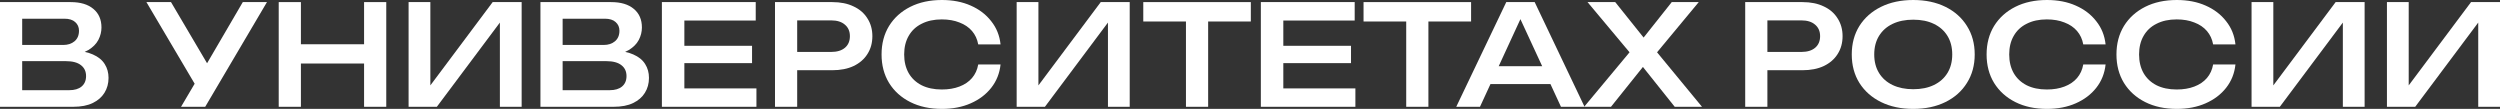
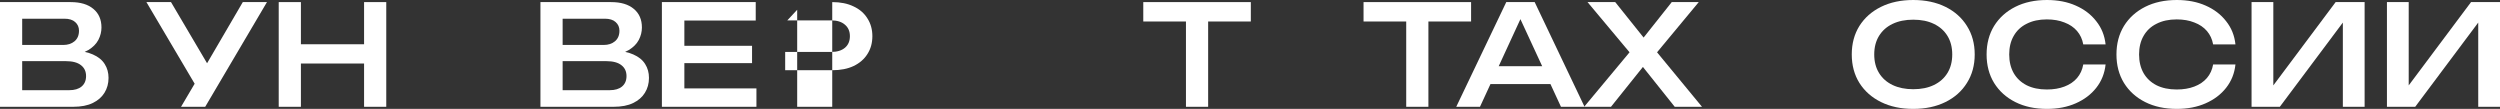
<svg xmlns="http://www.w3.org/2000/svg" width="551" height="24" viewBox="0 0 551 24" fill="none">
  <rect x="0" y="0" width="551" height="24" fill="#333333" stroke="none" />
  <path d="M15.511 12.154L15.947 11.139C17.795 11.18 19.301 11.467 20.464 12C21.647 12.513 22.519 13.22 23.08 14.123C23.641 15.005 23.921 16.02 23.921 17.169C23.921 18.4 23.62 19.497 23.018 20.462C22.436 21.405 21.575 22.154 20.433 22.708C19.291 23.262 17.858 23.538 16.134 23.538H0V0.462H15.574C17.733 0.462 19.405 0.964 20.588 1.969C21.772 2.954 22.364 4.318 22.364 6.062C22.364 7.005 22.135 7.918 21.678 8.8C21.222 9.662 20.495 10.4 19.498 11.015C18.522 11.61 17.193 11.99 15.511 12.154ZM4.89 22.277L3.021 19.877H15.262C16.425 19.877 17.328 19.61 17.972 19.077C18.636 18.523 18.969 17.754 18.969 16.769C18.969 15.744 18.595 14.944 17.847 14.369C17.1 13.774 15.989 13.477 14.515 13.477H2.897V9.908H13.954C14.951 9.908 15.771 9.641 16.415 9.108C17.079 8.554 17.411 7.774 17.411 6.769C17.411 5.99 17.131 5.354 16.57 4.862C16.03 4.369 15.241 4.123 14.203 4.123H3.021L4.89 1.723V22.277Z" fill="white" />
  <path d="M39.901 23.538L43.857 16.831H43.95L53.513 0.462H58.839L45.227 23.538H39.901ZM43.888 20.123L32.27 0.462H37.69L47.252 16.677L43.888 20.123Z" fill="white" />
  <path d="M61.43 0.462H66.32V23.538H61.43V0.462ZM80.243 0.462H85.133V23.538H80.243V0.462ZM64.109 9.754H82.424V14H64.109V9.754Z" fill="white" />
-   <path d="M90.053 23.538V0.462H94.85V21.139L93.323 20.861L108.585 0.462H114.971V23.538H110.174V2.615L111.731 2.892L96.282 23.538H90.053Z" fill="white" />
  <path d="M134.625 12.154L135.061 11.139C136.909 11.18 138.414 11.467 139.577 12C140.761 12.513 141.633 13.22 142.193 14.123C142.754 15.005 143.034 16.02 143.034 17.169C143.034 18.4 142.733 19.497 142.131 20.462C141.55 21.405 140.688 22.154 139.546 22.708C138.404 23.262 136.971 23.538 135.248 23.538H119.113V0.462H134.687C136.847 0.462 138.518 0.964 139.702 1.969C140.885 2.954 141.477 4.318 141.477 6.062C141.477 7.005 141.249 7.918 140.792 8.8C140.335 9.662 139.608 10.4 138.612 11.015C137.636 11.61 136.307 11.99 134.625 12.154ZM124.004 22.277L122.135 19.877H134.376C135.538 19.877 136.442 19.61 137.085 19.077C137.75 18.523 138.082 17.754 138.082 16.769C138.082 15.744 137.708 14.944 136.961 14.369C136.213 13.774 135.102 13.477 133.628 13.477H122.01V9.908H133.067C134.064 9.908 134.884 9.641 135.528 9.108C136.192 8.554 136.525 7.774 136.525 6.769C136.525 5.99 136.244 5.354 135.684 4.862C135.144 4.369 134.355 4.123 133.317 4.123H122.135L124.004 1.723V22.277Z" fill="white" />
  <path d="M165.752 10.092V13.908H147.874V10.092H165.752ZM150.833 21.969L148.653 19.477H166.718V23.538H145.881V0.462H166.562V4.523H148.653L150.833 2.031V21.969Z" fill="white" />
-   <path d="M183.425 0.462C185.252 0.462 186.82 0.779 188.128 1.415C189.457 2.031 190.475 2.913 191.181 4.062C191.907 5.19 192.271 6.492 192.271 7.969C192.271 9.467 191.907 10.78 191.181 11.908C190.475 13.036 189.457 13.918 188.128 14.554C186.82 15.169 185.252 15.477 183.425 15.477H173.053V11.446H183.207C184.494 11.446 185.501 11.139 186.228 10.523C186.955 9.908 187.318 9.056 187.318 7.969C187.318 6.903 186.955 6.062 186.228 5.446C185.501 4.81 184.494 4.492 183.207 4.492H173.52L175.7 2.154V23.538H170.81V0.462H183.425Z" fill="white" />
-   <path d="M220.522 14.215C220.314 16.164 219.629 17.877 218.466 19.354C217.324 20.81 215.818 21.949 213.95 22.769C212.102 23.59 209.984 24 207.596 24C204.938 24 202.612 23.497 200.619 22.492C198.625 21.487 197.068 20.082 195.947 18.277C194.846 16.472 194.296 14.38 194.296 12C194.296 9.621 194.846 7.528 195.947 5.723C197.068 3.918 198.625 2.513 200.619 1.508C202.612 0.503 204.938 0 207.596 0C209.984 0 212.102 0.41 213.95 1.231C215.818 2.051 217.324 3.2 218.466 4.677C219.629 6.133 220.314 7.836 220.522 9.785H215.6C215.393 8.636 214.936 7.651 214.23 6.831C213.524 6.01 212.6 5.385 211.458 4.954C210.337 4.503 209.039 4.277 207.564 4.277C205.862 4.277 204.387 4.595 203.142 5.231C201.896 5.846 200.941 6.738 200.276 7.908C199.612 9.056 199.279 10.421 199.279 12C199.279 13.579 199.612 14.954 200.276 16.123C200.941 17.272 201.896 18.164 203.142 18.8C204.387 19.415 205.862 19.723 207.564 19.723C209.039 19.723 210.337 19.508 211.458 19.077C212.6 18.646 213.524 18.02 214.23 17.2C214.936 16.38 215.393 15.385 215.6 14.215H220.522Z" fill="white" />
-   <path d="M224.071 23.538V0.462H228.867V21.139L227.341 20.861L242.603 0.462H248.988V23.538H244.192V2.615L245.749 2.892L230.3 23.538H224.071Z" fill="white" />
+   <path d="M183.425 0.462C185.252 0.462 186.82 0.779 188.128 1.415C189.457 2.031 190.475 2.913 191.181 4.062C191.907 5.19 192.271 6.492 192.271 7.969C192.271 9.467 191.907 10.78 191.181 11.908C190.475 13.036 189.457 13.918 188.128 14.554C186.82 15.169 185.252 15.477 183.425 15.477H173.053V11.446H183.207C184.494 11.446 185.501 11.139 186.228 10.523C186.955 9.908 187.318 9.056 187.318 7.969C187.318 6.903 186.955 6.062 186.228 5.446C185.501 4.81 184.494 4.492 183.207 4.492H173.52L175.7 2.154V23.538H170.81H183.425Z" fill="white" />
  <path d="M261.385 2.646H266.275V23.538H261.385V2.646ZM251.979 0.462H275.682V4.738H251.979V0.462Z" fill="white" />
-   <path d="M297.763 10.092V13.908H279.884V10.092H297.763ZM282.843 21.969L280.663 19.477H298.728V23.538H277.891V0.462H298.573V4.523H280.663L282.843 2.031V21.969Z" fill="white" />
  <path d="M309.931 2.646H314.821V23.538H309.931V2.646ZM300.525 0.462H324.228V4.738H300.525V0.462Z" fill="white" />
  <path d="M326.874 18.523V14.585H343.102V18.523H326.874ZM338.243 0.462L349.238 23.538H344.036L334.256 2.4H335.938L326.189 23.538H320.956L331.982 0.462H338.243Z" fill="white" />
  <path d="M364.032 12.954V10.092L375.12 23.538H369.109L360.979 13.354H363.222L355.061 23.538H349.143L360.294 10.154V12.892L349.891 0.462H355.996L363.409 9.723H361.104L368.454 0.462H374.404L364.032 12.954Z" fill="white" />
-   <path d="M397.257 0.462C399.085 0.462 400.652 0.779 401.961 1.415C403.289 2.031 404.307 2.913 405.013 4.062C405.74 5.19 406.103 6.492 406.103 7.969C406.103 9.467 405.74 10.78 405.013 11.908C404.307 13.036 403.289 13.918 401.961 14.554C400.652 15.169 399.085 15.477 397.257 15.477H386.885V11.446H397.039C398.327 11.446 399.334 11.139 400.061 10.523C400.787 9.908 401.151 9.056 401.151 7.969C401.151 6.903 400.787 6.062 400.061 5.446C399.334 4.81 398.327 4.492 397.039 4.492H387.353L389.533 2.154V23.538H384.643V0.462H397.257Z" fill="white" />
  <path d="M421.677 24C418.978 24 416.611 23.497 414.576 22.492C412.541 21.487 410.952 20.082 409.81 18.277C408.689 16.472 408.128 14.38 408.128 12C408.128 9.621 408.689 7.528 409.81 5.723C410.952 3.918 412.541 2.513 414.576 1.508C416.611 0.503 418.978 0 421.677 0C424.377 0 426.744 0.503 428.779 1.508C430.814 2.513 432.392 3.918 433.513 5.723C434.655 7.528 435.226 9.621 435.226 12C435.226 14.38 434.655 16.472 433.513 18.277C432.392 20.082 430.814 21.487 428.779 22.492C426.744 23.497 424.377 24 421.677 24ZM421.677 19.662C423.442 19.662 424.958 19.354 426.225 18.738C427.512 18.123 428.509 17.241 429.215 16.092C429.921 14.944 430.274 13.579 430.274 12C430.274 10.421 429.921 9.056 429.215 7.908C428.509 6.759 427.512 5.877 426.225 5.262C424.958 4.646 423.442 4.338 421.677 4.338C419.933 4.338 418.417 4.646 417.13 5.262C415.842 5.877 414.846 6.759 414.14 7.908C413.434 9.056 413.081 10.421 413.081 12C413.081 13.579 413.434 14.944 414.14 16.092C414.846 17.241 415.842 18.123 417.13 18.738C418.417 19.354 419.933 19.662 421.677 19.662Z" fill="white" />
  <path d="M464.072 14.215C463.864 16.164 463.179 17.877 462.016 19.354C460.874 20.81 459.368 21.949 457.499 22.769C455.651 23.59 453.533 24 451.145 24C448.488 24 446.162 23.497 444.169 22.492C442.175 21.487 440.618 20.082 439.496 18.277C438.396 16.472 437.846 14.38 437.846 12C437.846 9.621 438.396 7.528 439.496 5.723C440.618 3.918 442.175 2.513 444.169 1.508C446.162 0.503 448.488 0 451.145 0C453.533 0 455.651 0.41 457.499 1.231C459.368 2.051 460.874 3.2 462.016 4.677C463.179 6.133 463.864 7.836 464.072 9.785H459.15C458.943 8.636 458.486 7.651 457.78 6.831C457.074 6.01 456.15 5.385 455.008 4.954C453.886 4.503 452.589 4.277 451.114 4.277C449.412 4.277 447.937 4.595 446.691 5.231C445.446 5.846 444.49 6.738 443.826 7.908C443.161 9.056 442.829 10.421 442.829 12C442.829 13.579 443.161 14.954 443.826 16.123C444.49 17.272 445.446 18.164 446.691 18.8C447.937 19.415 449.412 19.723 451.114 19.723C452.589 19.723 453.886 19.508 455.008 19.077C456.15 18.646 457.074 18.02 457.78 17.2C458.486 16.38 458.943 15.385 459.15 14.215H464.072Z" fill="white" />
  <path d="M492.694 14.215C492.486 16.164 491.801 17.877 490.638 19.354C489.496 20.81 487.991 21.949 486.122 22.769C484.274 23.59 482.156 24 479.768 24C477.11 24 474.784 23.497 472.791 22.492C470.798 21.487 469.24 20.082 468.119 18.277C467.018 16.472 466.468 14.38 466.468 12C466.468 9.621 467.018 7.528 468.119 5.723C469.24 3.918 470.798 2.513 472.791 1.508C474.784 0.503 477.11 0 479.768 0C482.156 0 484.274 0.41 486.122 1.231C487.991 2.051 489.496 3.2 490.638 4.677C491.801 6.133 492.486 7.836 492.694 9.785H487.773C487.565 8.636 487.108 7.651 486.402 6.831C485.696 6.01 484.772 5.385 483.63 4.954C482.509 4.503 481.211 4.277 479.737 4.277C478.034 4.277 476.56 4.595 475.314 5.231C474.068 5.846 473.113 6.738 472.448 7.908C471.784 9.056 471.452 10.421 471.452 12C471.452 13.579 471.784 14.954 472.448 16.123C473.113 17.272 474.068 18.164 475.314 18.8C476.56 19.415 478.034 19.723 479.737 19.723C481.211 19.723 482.509 19.508 483.63 19.077C484.772 18.646 485.696 18.02 486.402 17.2C487.108 16.38 487.565 15.385 487.773 14.215H492.694Z" fill="white" />
  <path d="M496.243 23.538V0.462H501.04V21.139L499.514 20.861L514.776 0.462H521.161V23.538H516.364V2.615L517.922 2.892L502.473 23.538H496.243Z" fill="white" />
  <path d="M526.082 23.538V0.462H530.879V21.139L529.353 20.861L544.615 0.462H551V23.538H546.203V2.615L547.761 2.892L532.312 23.538H526.082Z" fill="white" />
</svg>